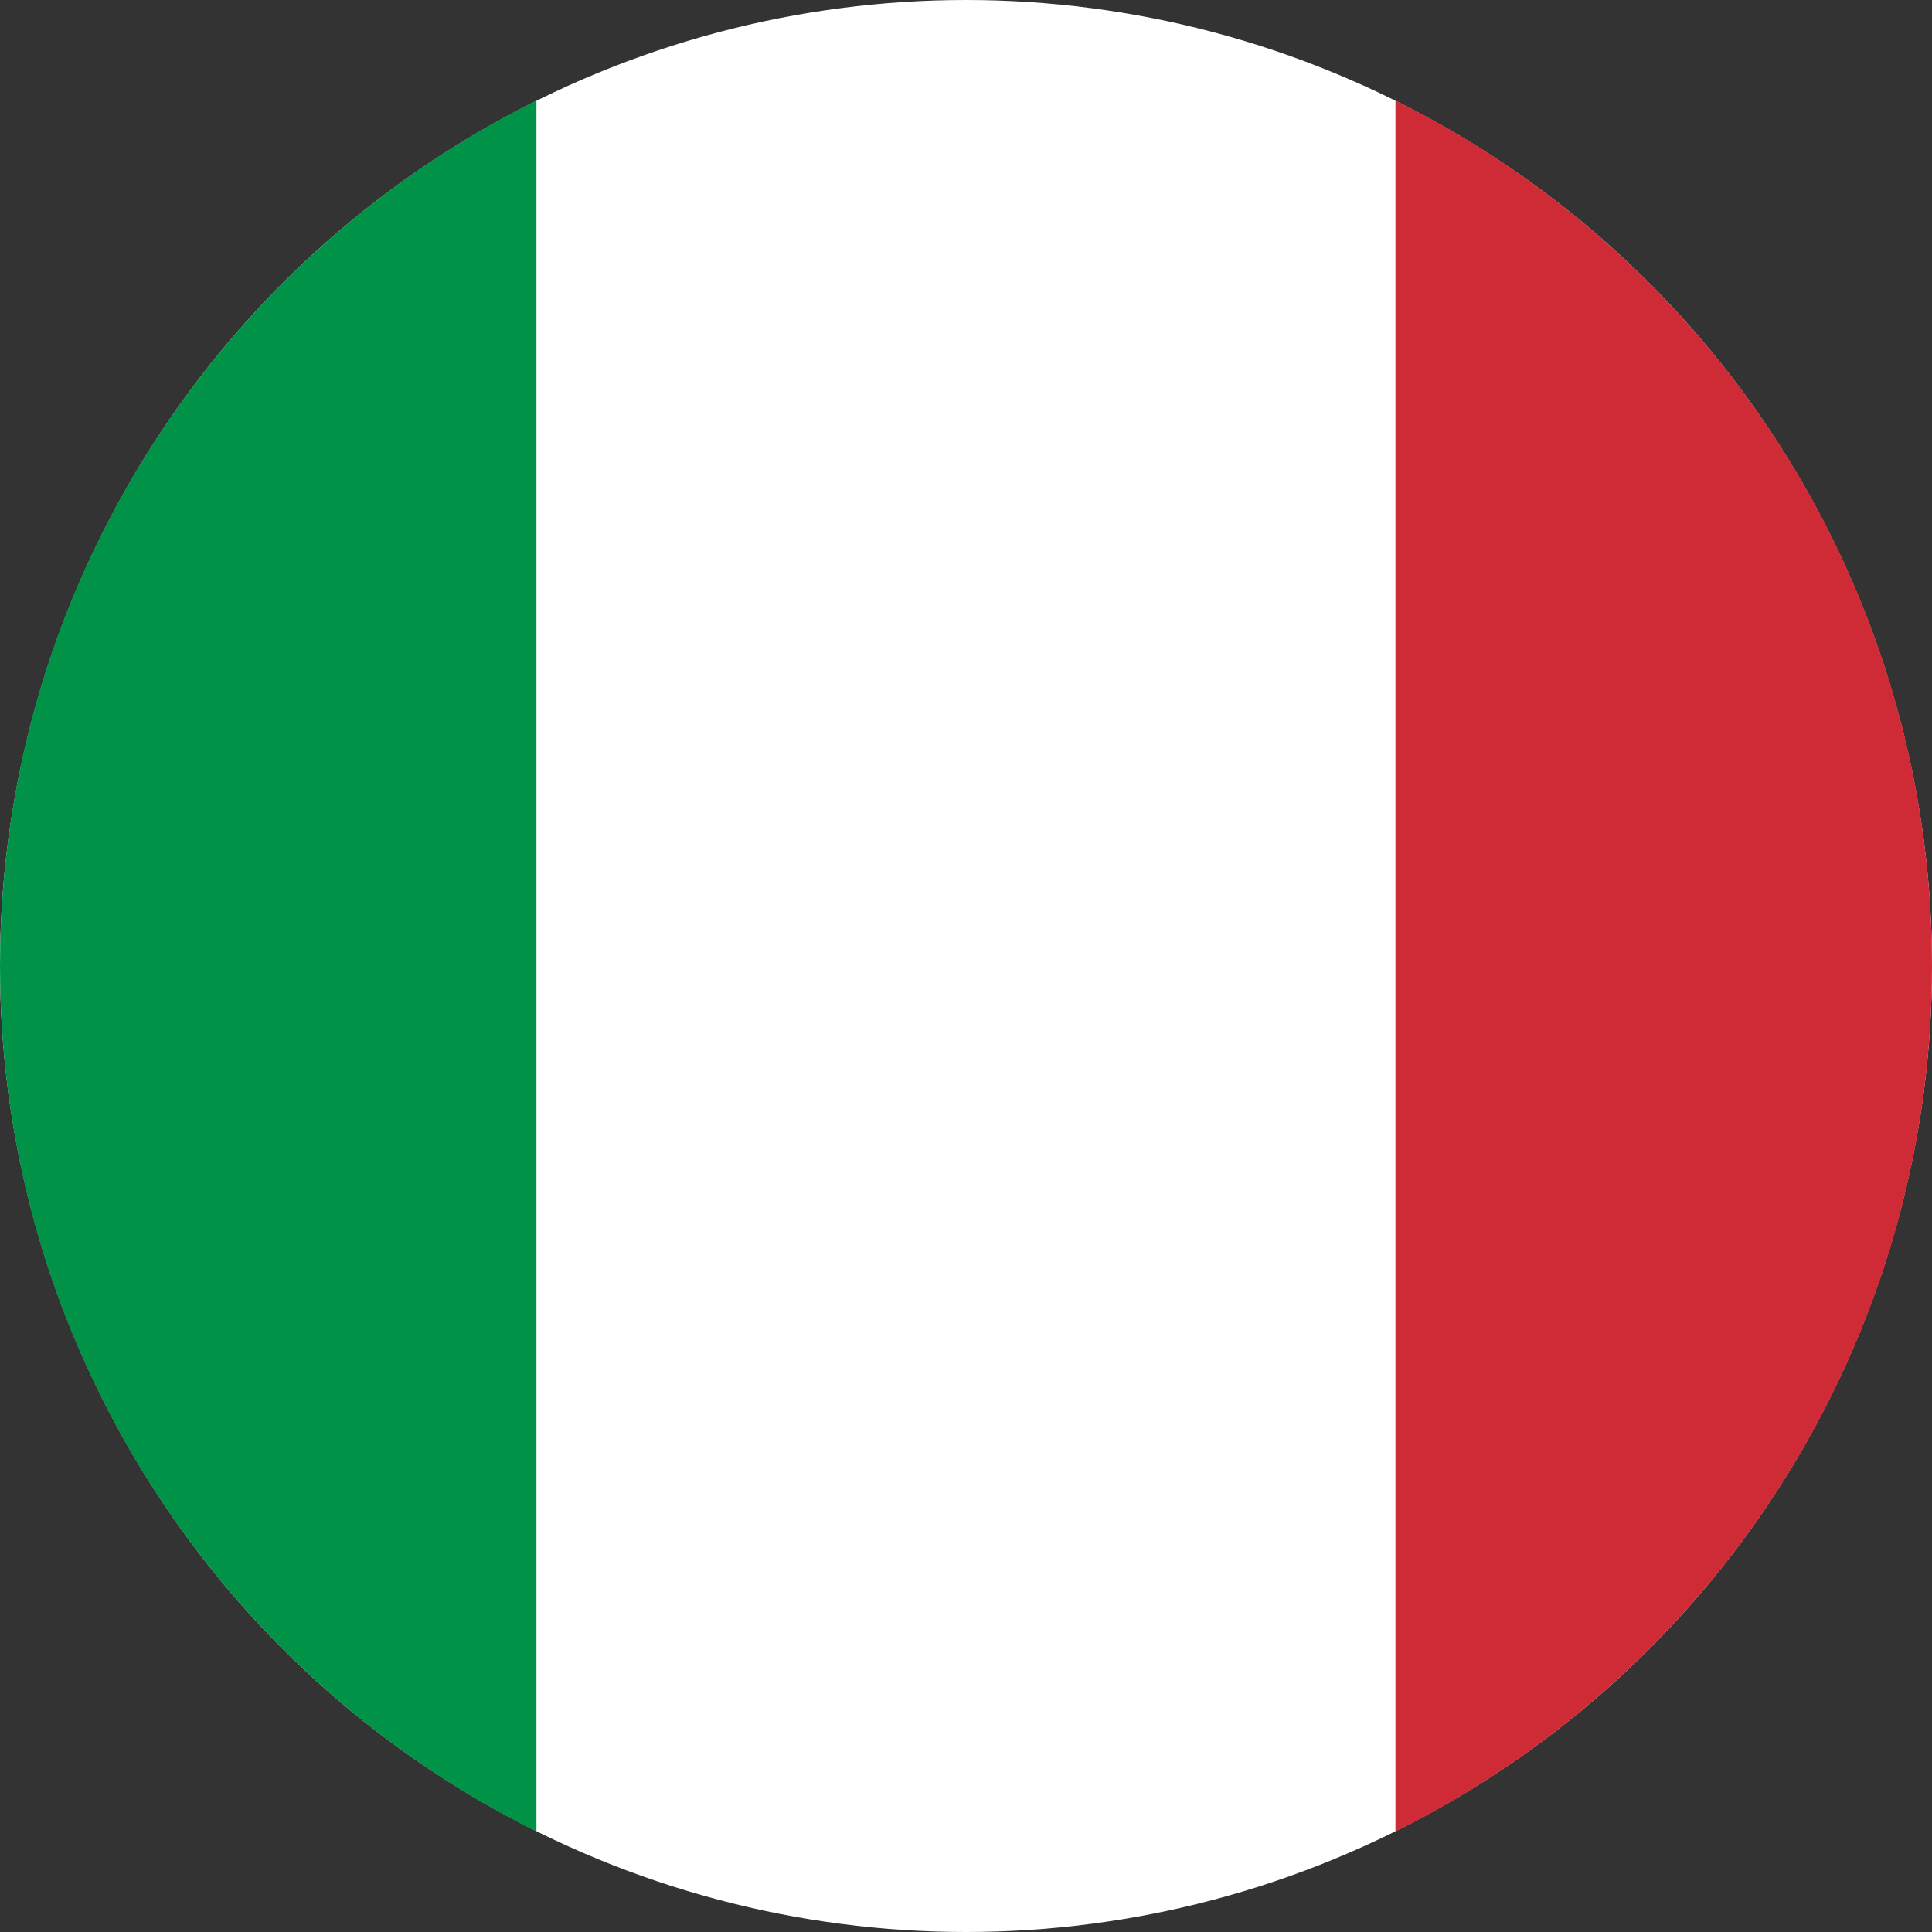
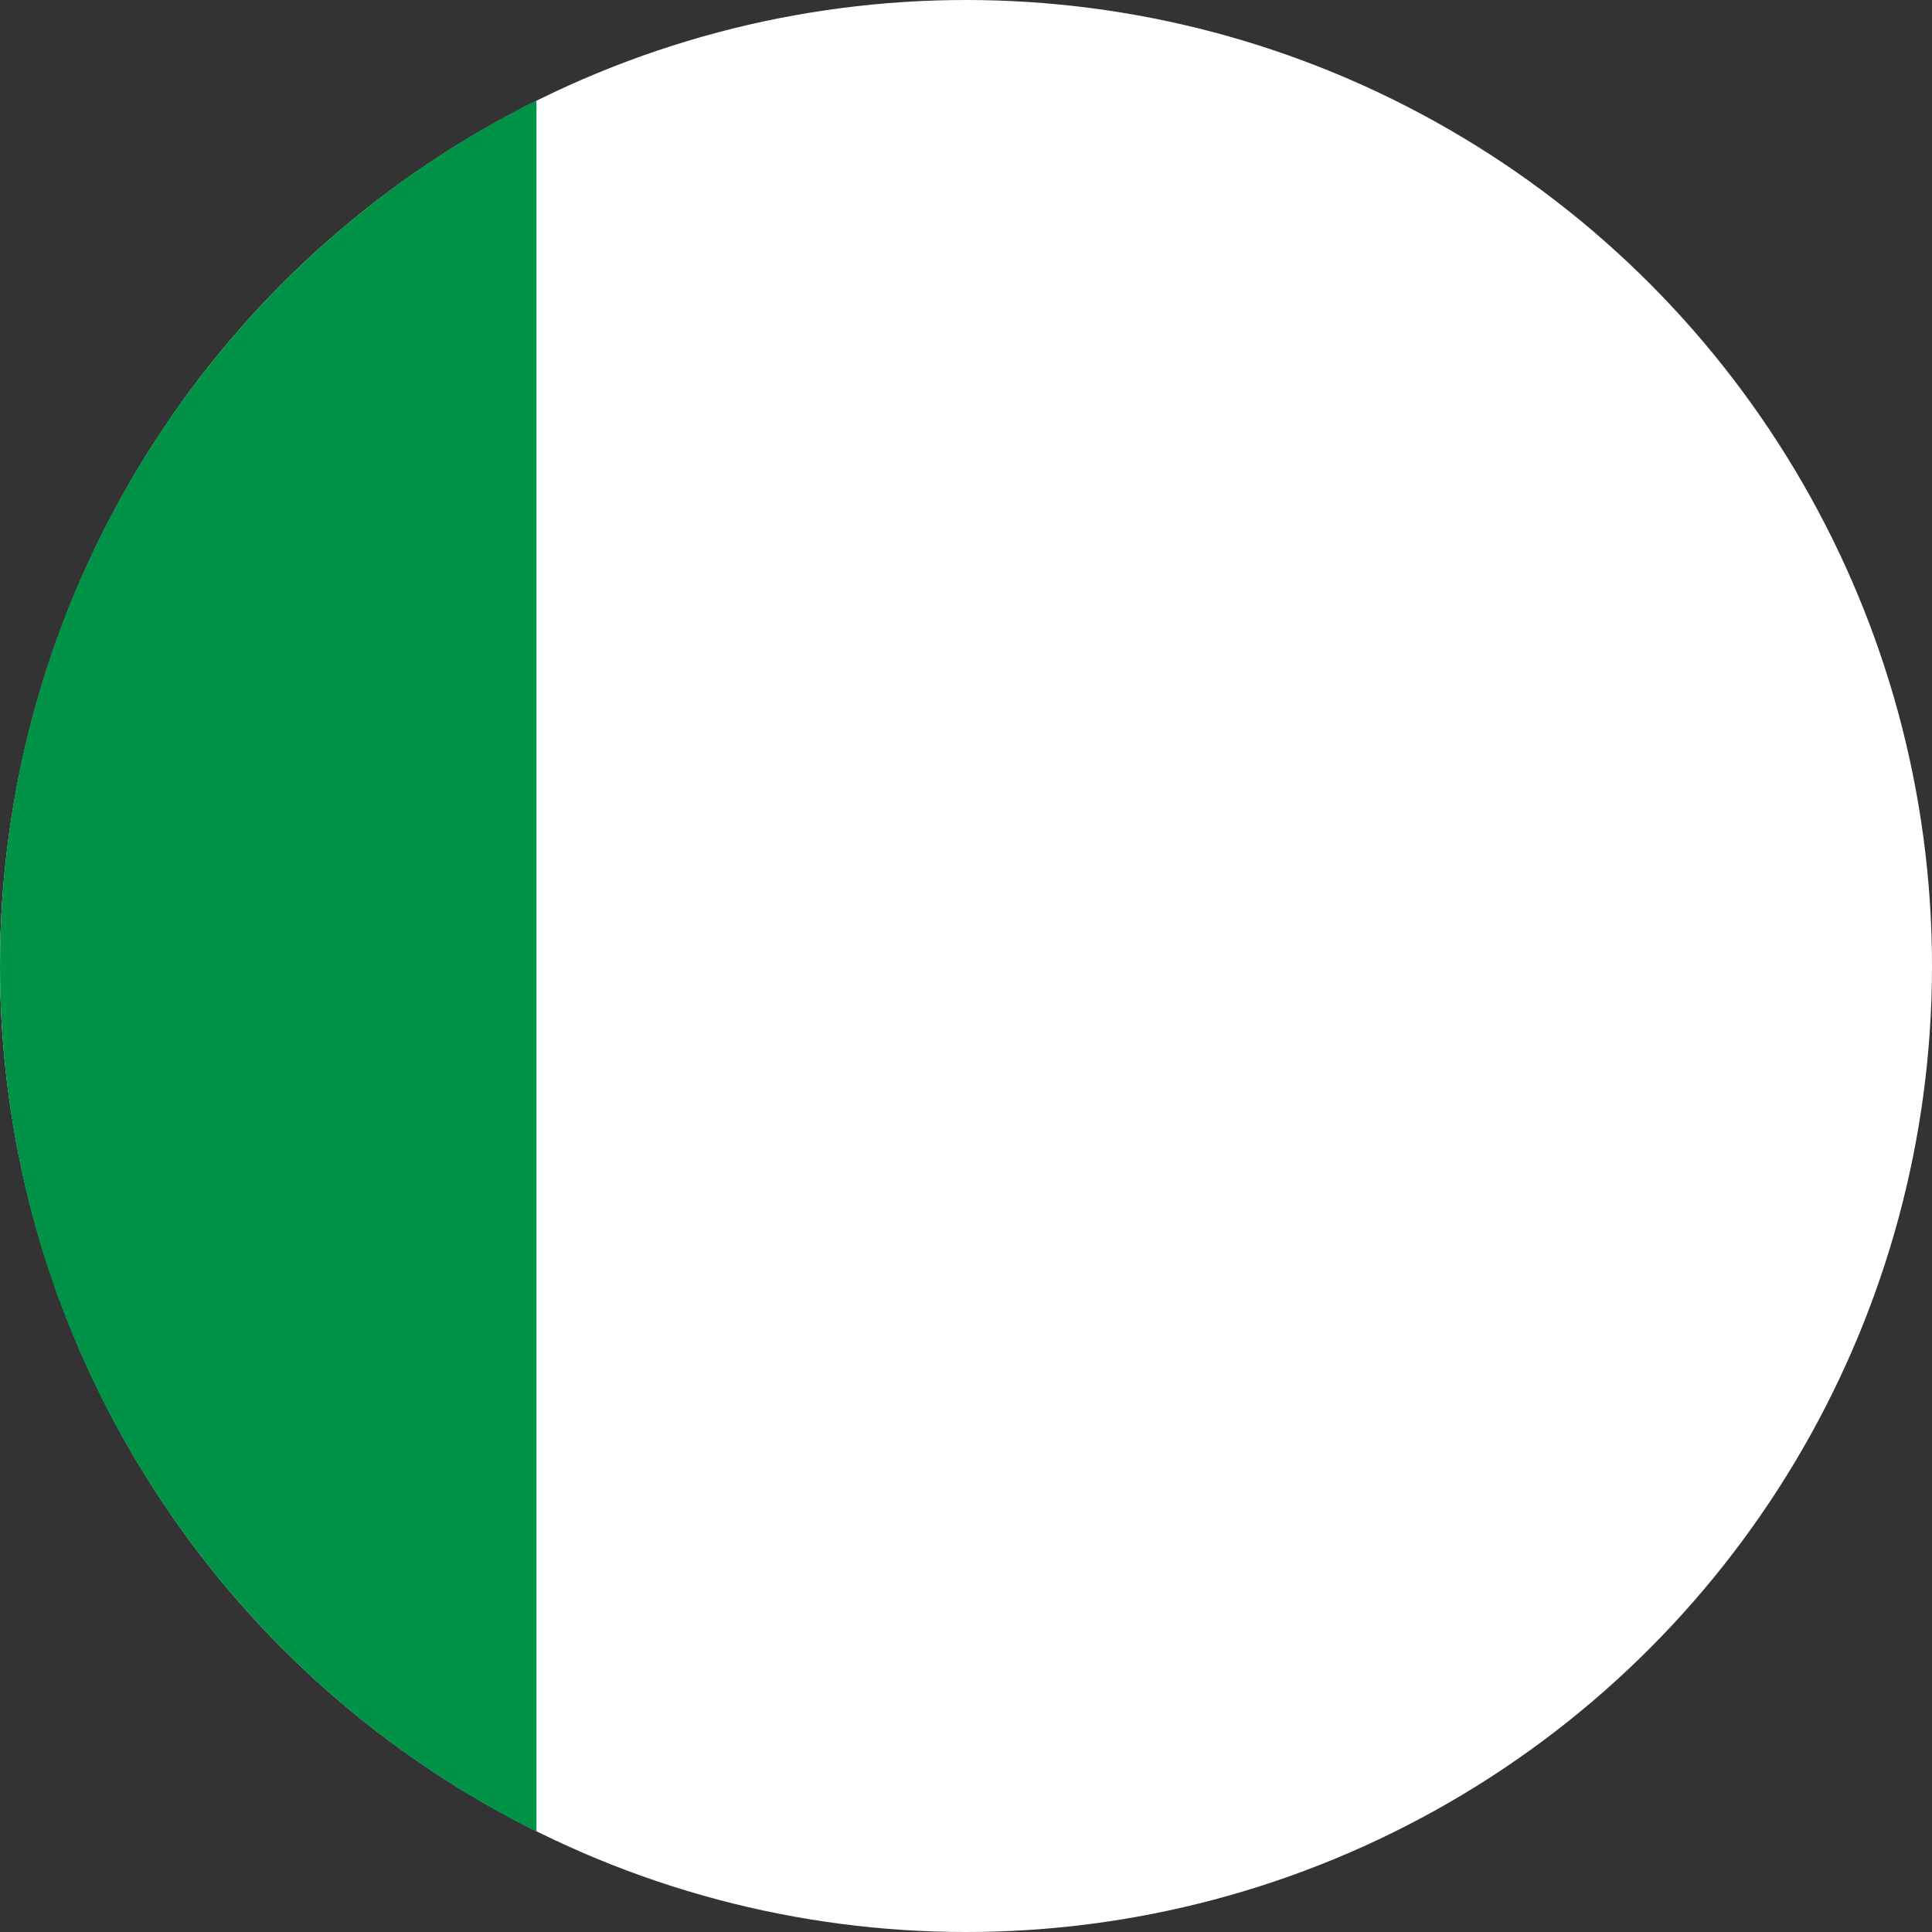
<svg xmlns="http://www.w3.org/2000/svg" width="24px" height="24px" viewBox="0 0 24 24" version="1.1">
  <rect x="0" y="0" width="24" height="24" fill="#333333" stroke="none" />
  <title>icons/flags/it</title>
  <g id=".icons/.flags/it" stroke="none" stroke-width="1" fill="none" fill-rule="evenodd">
    <g id="it">
      <circle id="Oval" fill="#FFFFFF" cx="12" cy="12" r="12" />
      <path d="M6.664,1.248 L6.664,22.752 C2.714,20.787 0,16.711 0,12 C0,7.289 2.714,3.213 6.664,1.248 Z" id="Combined-Shape" fill="#009246" fill-rule="nonzero" />
-       <path d="M17.335,1.248 C21.286,3.212 24,7.289 24,12 C24,16.711 21.286,20.788 17.335,22.752 Z" id="Combined-Shape" fill="#CE2B37" fill-rule="nonzero" />
    </g>
  </g>
</svg>